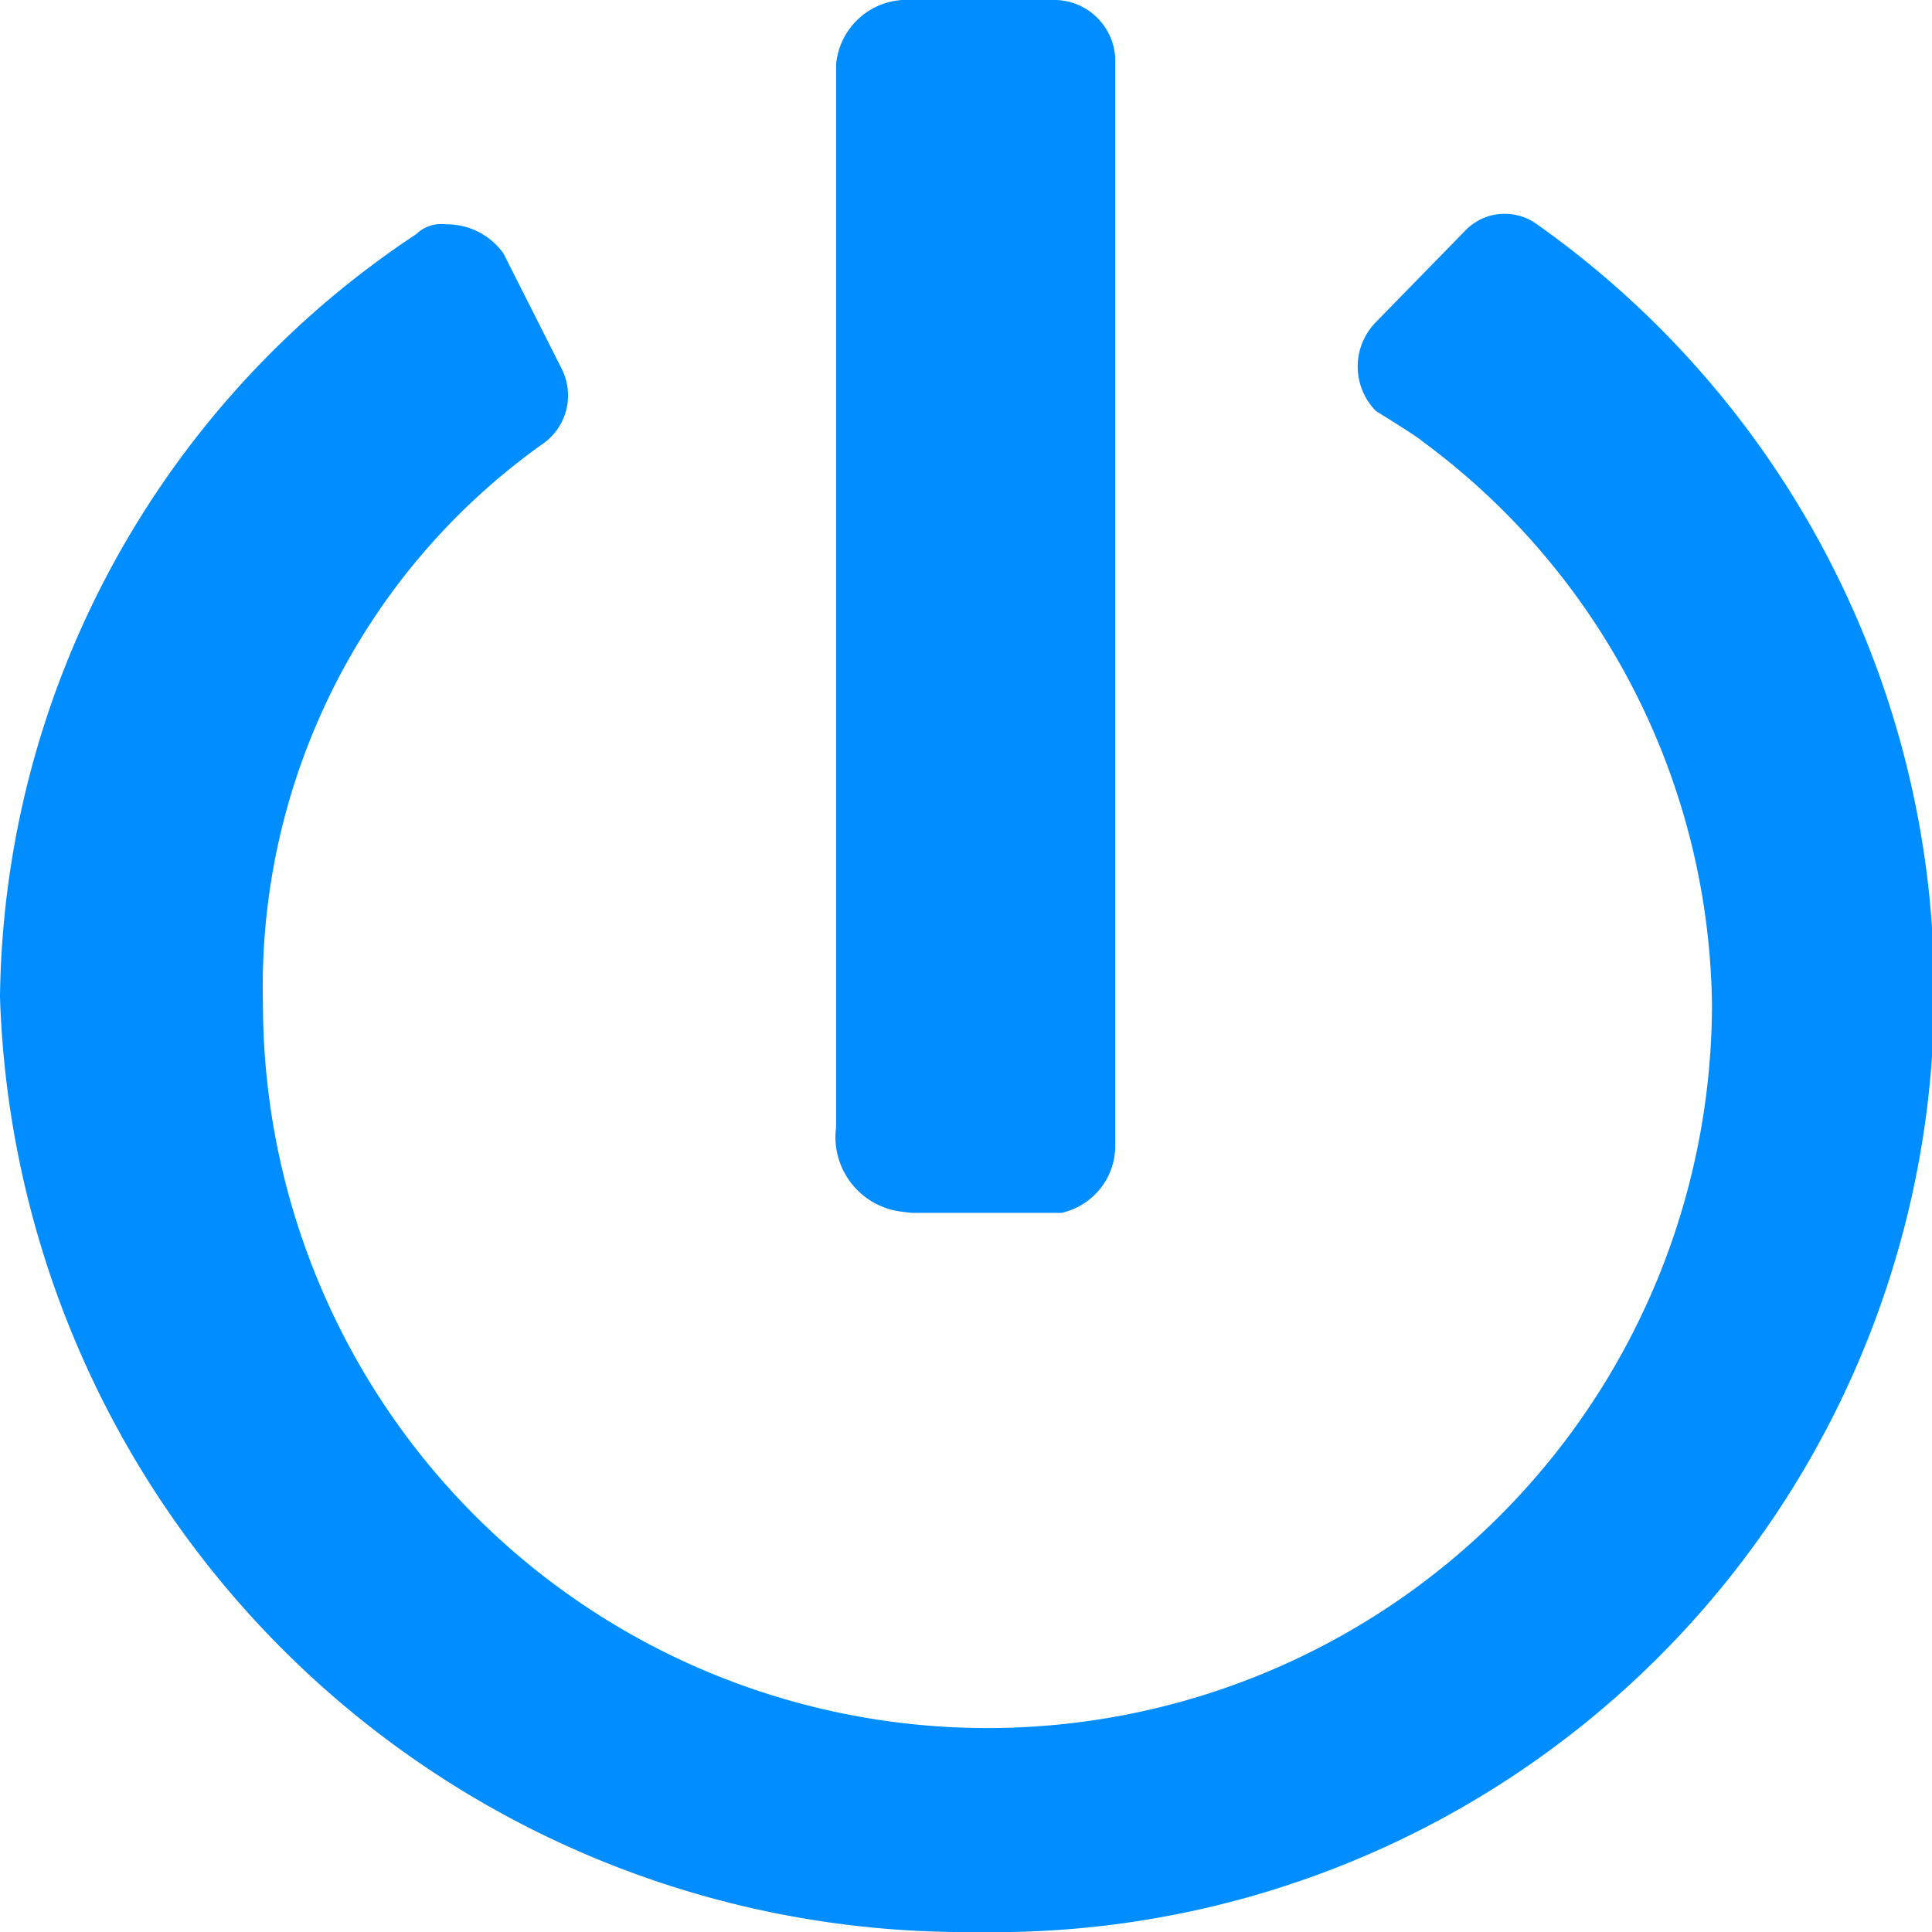
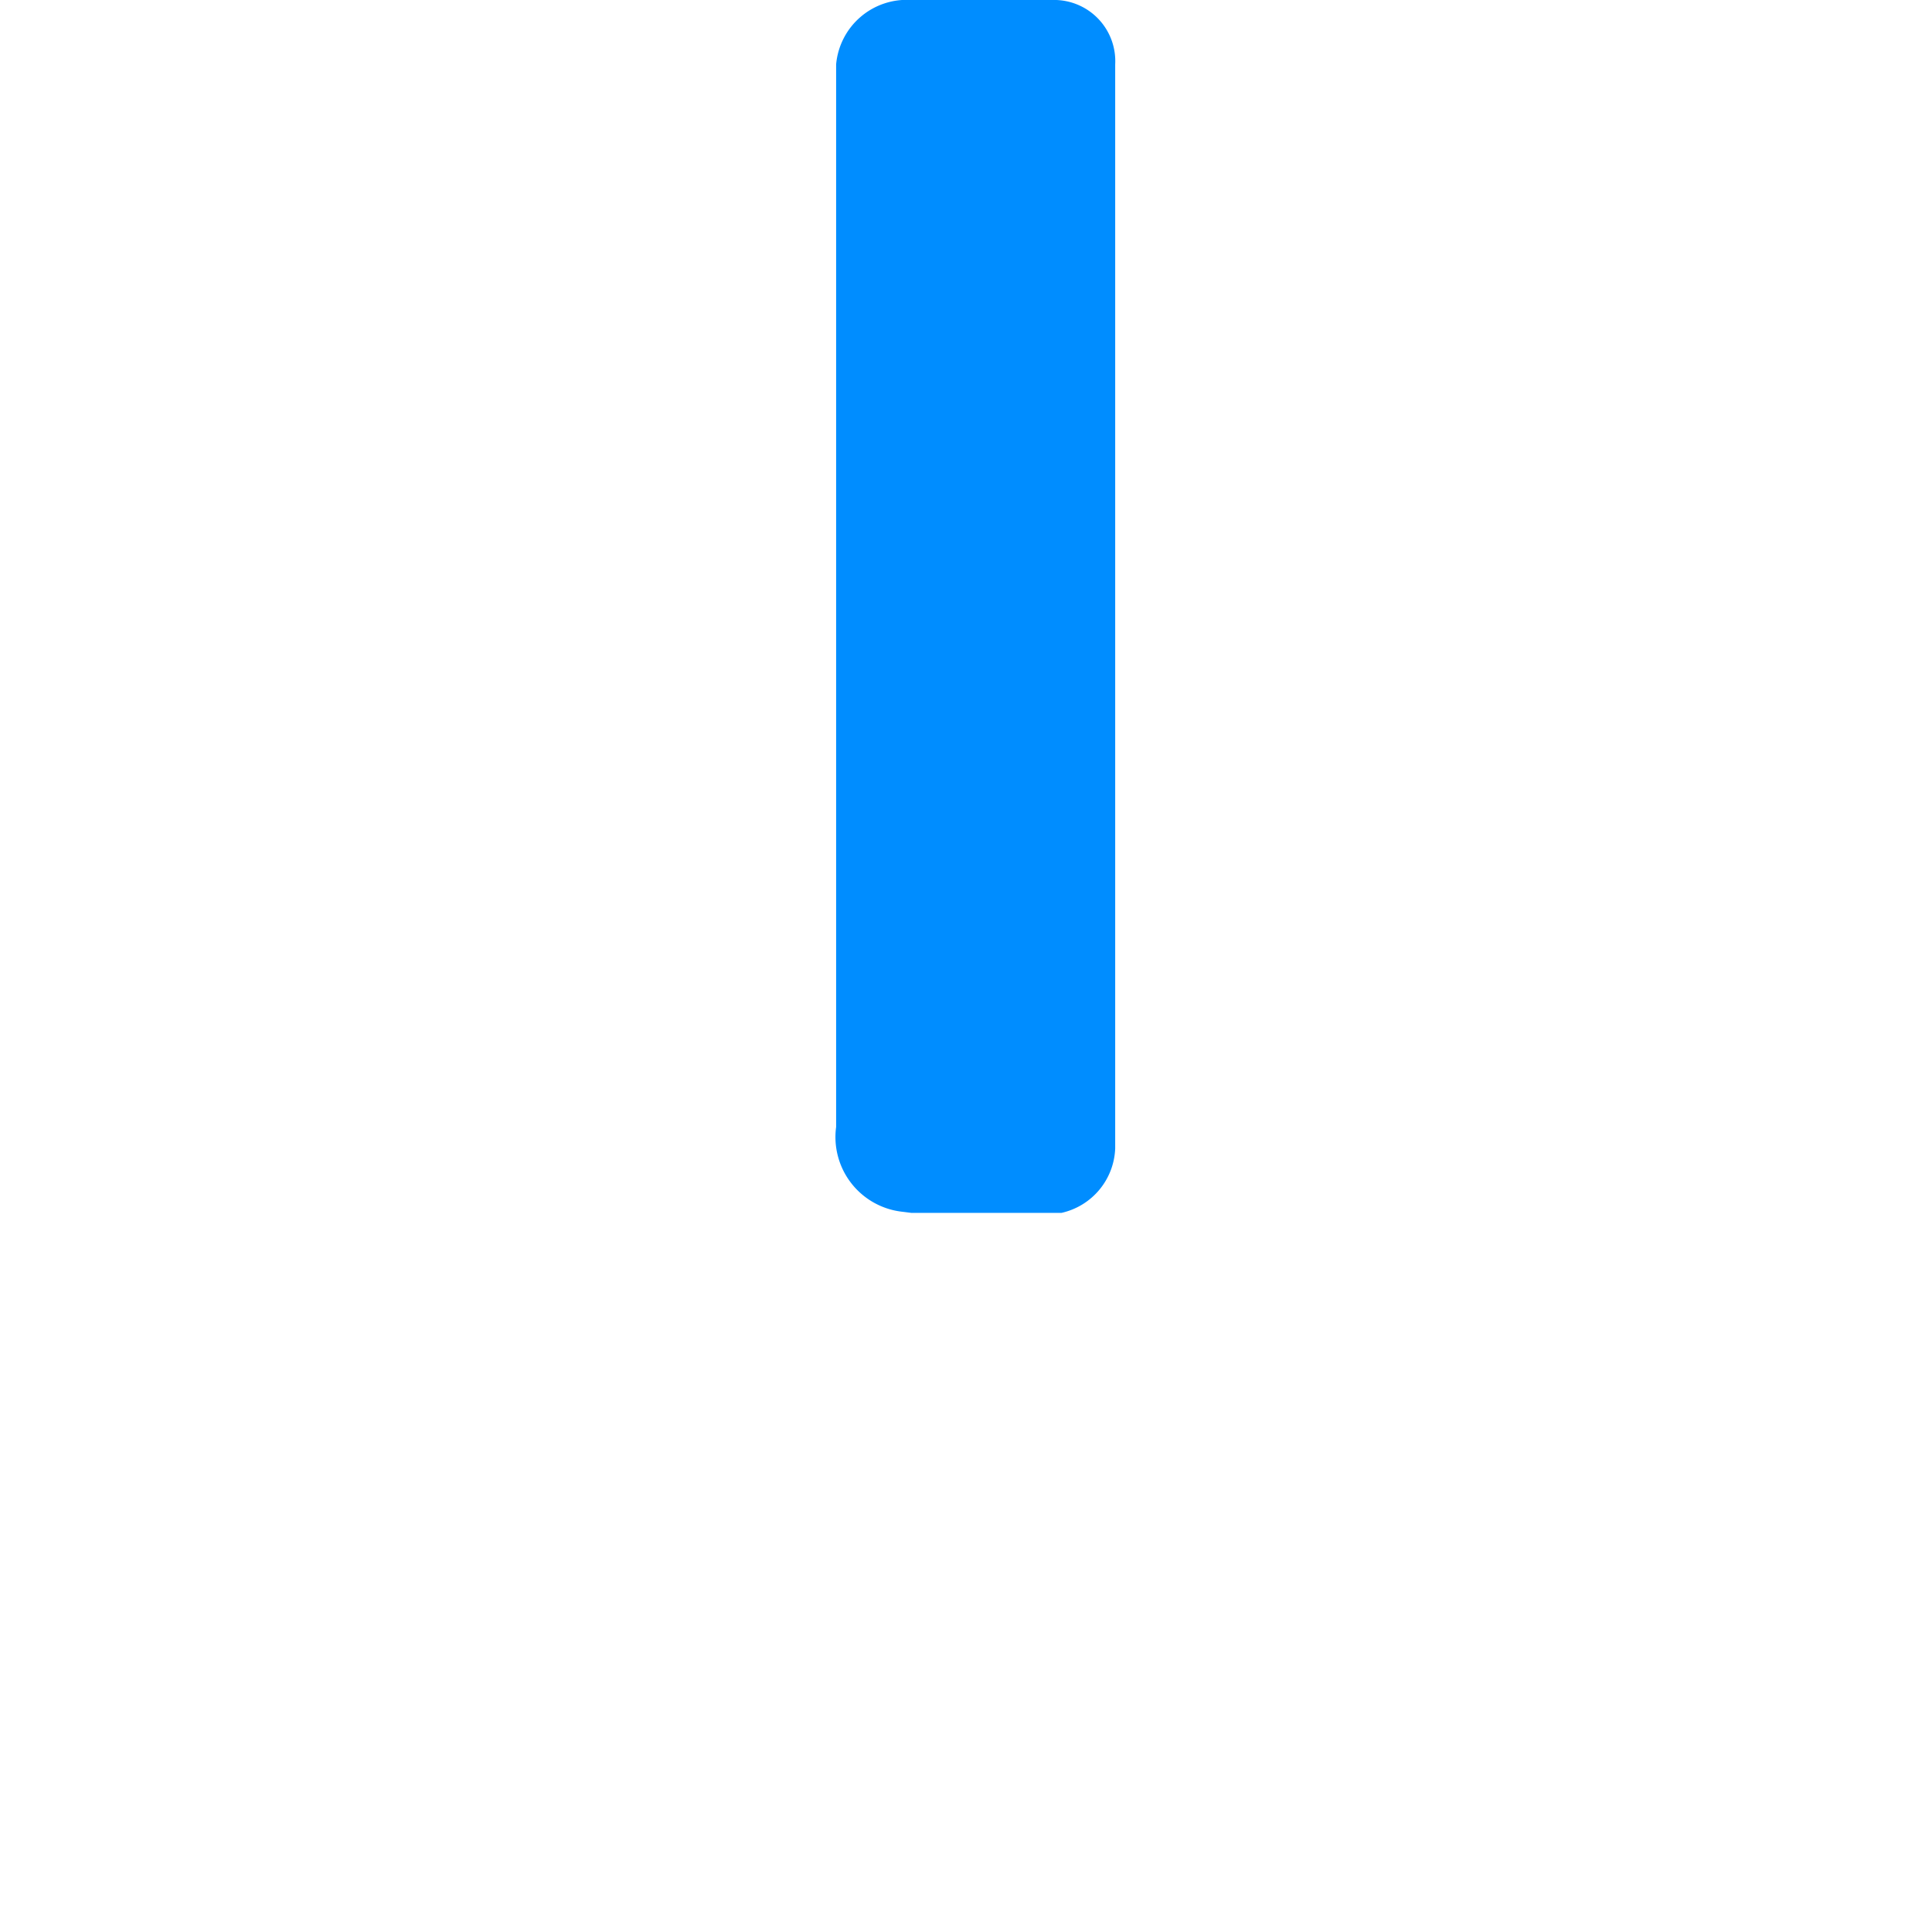
<svg xmlns="http://www.w3.org/2000/svg" width="18" height="18" viewBox="0 0 18 18">
  <defs>
    <style>.cls-1{fill:#008dff;}</style>
  </defs>
  <path id="Path_110" data-name="Path 110" class="cls-1" d="M8.49,11.3h1.4a.64.64,0,0,0,.5-.6V.6A.57.57,0,0,0,9.84,0H8.49a.66.66,0,0,0-.7.6v9.9a.7.7,0,0,0,.62.79Z" />
-   <path class="cls-1" d="M14.32,2.09l0,0a.51.51,0,0,0-.67.06l0,0L12.82,3a.59.59,0,0,0,0,.83s.39.24.43.28a6.62,6.62,0,0,1,2.7,5.24,6.75,6.75,0,0,1-13.5,0A6.2,6.2,0,0,1,5.05,4.14a.55.55,0,0,0,.18-.71L4.69,2.36a.65.65,0,0,0-.54-.27.33.33,0,0,0-.27.09A8.64,8.64,0,0,0,0,9.29,9,9,0,0,0,9.1,18,8.76,8.76,0,0,0,14.32,2.09Z" />
</svg>